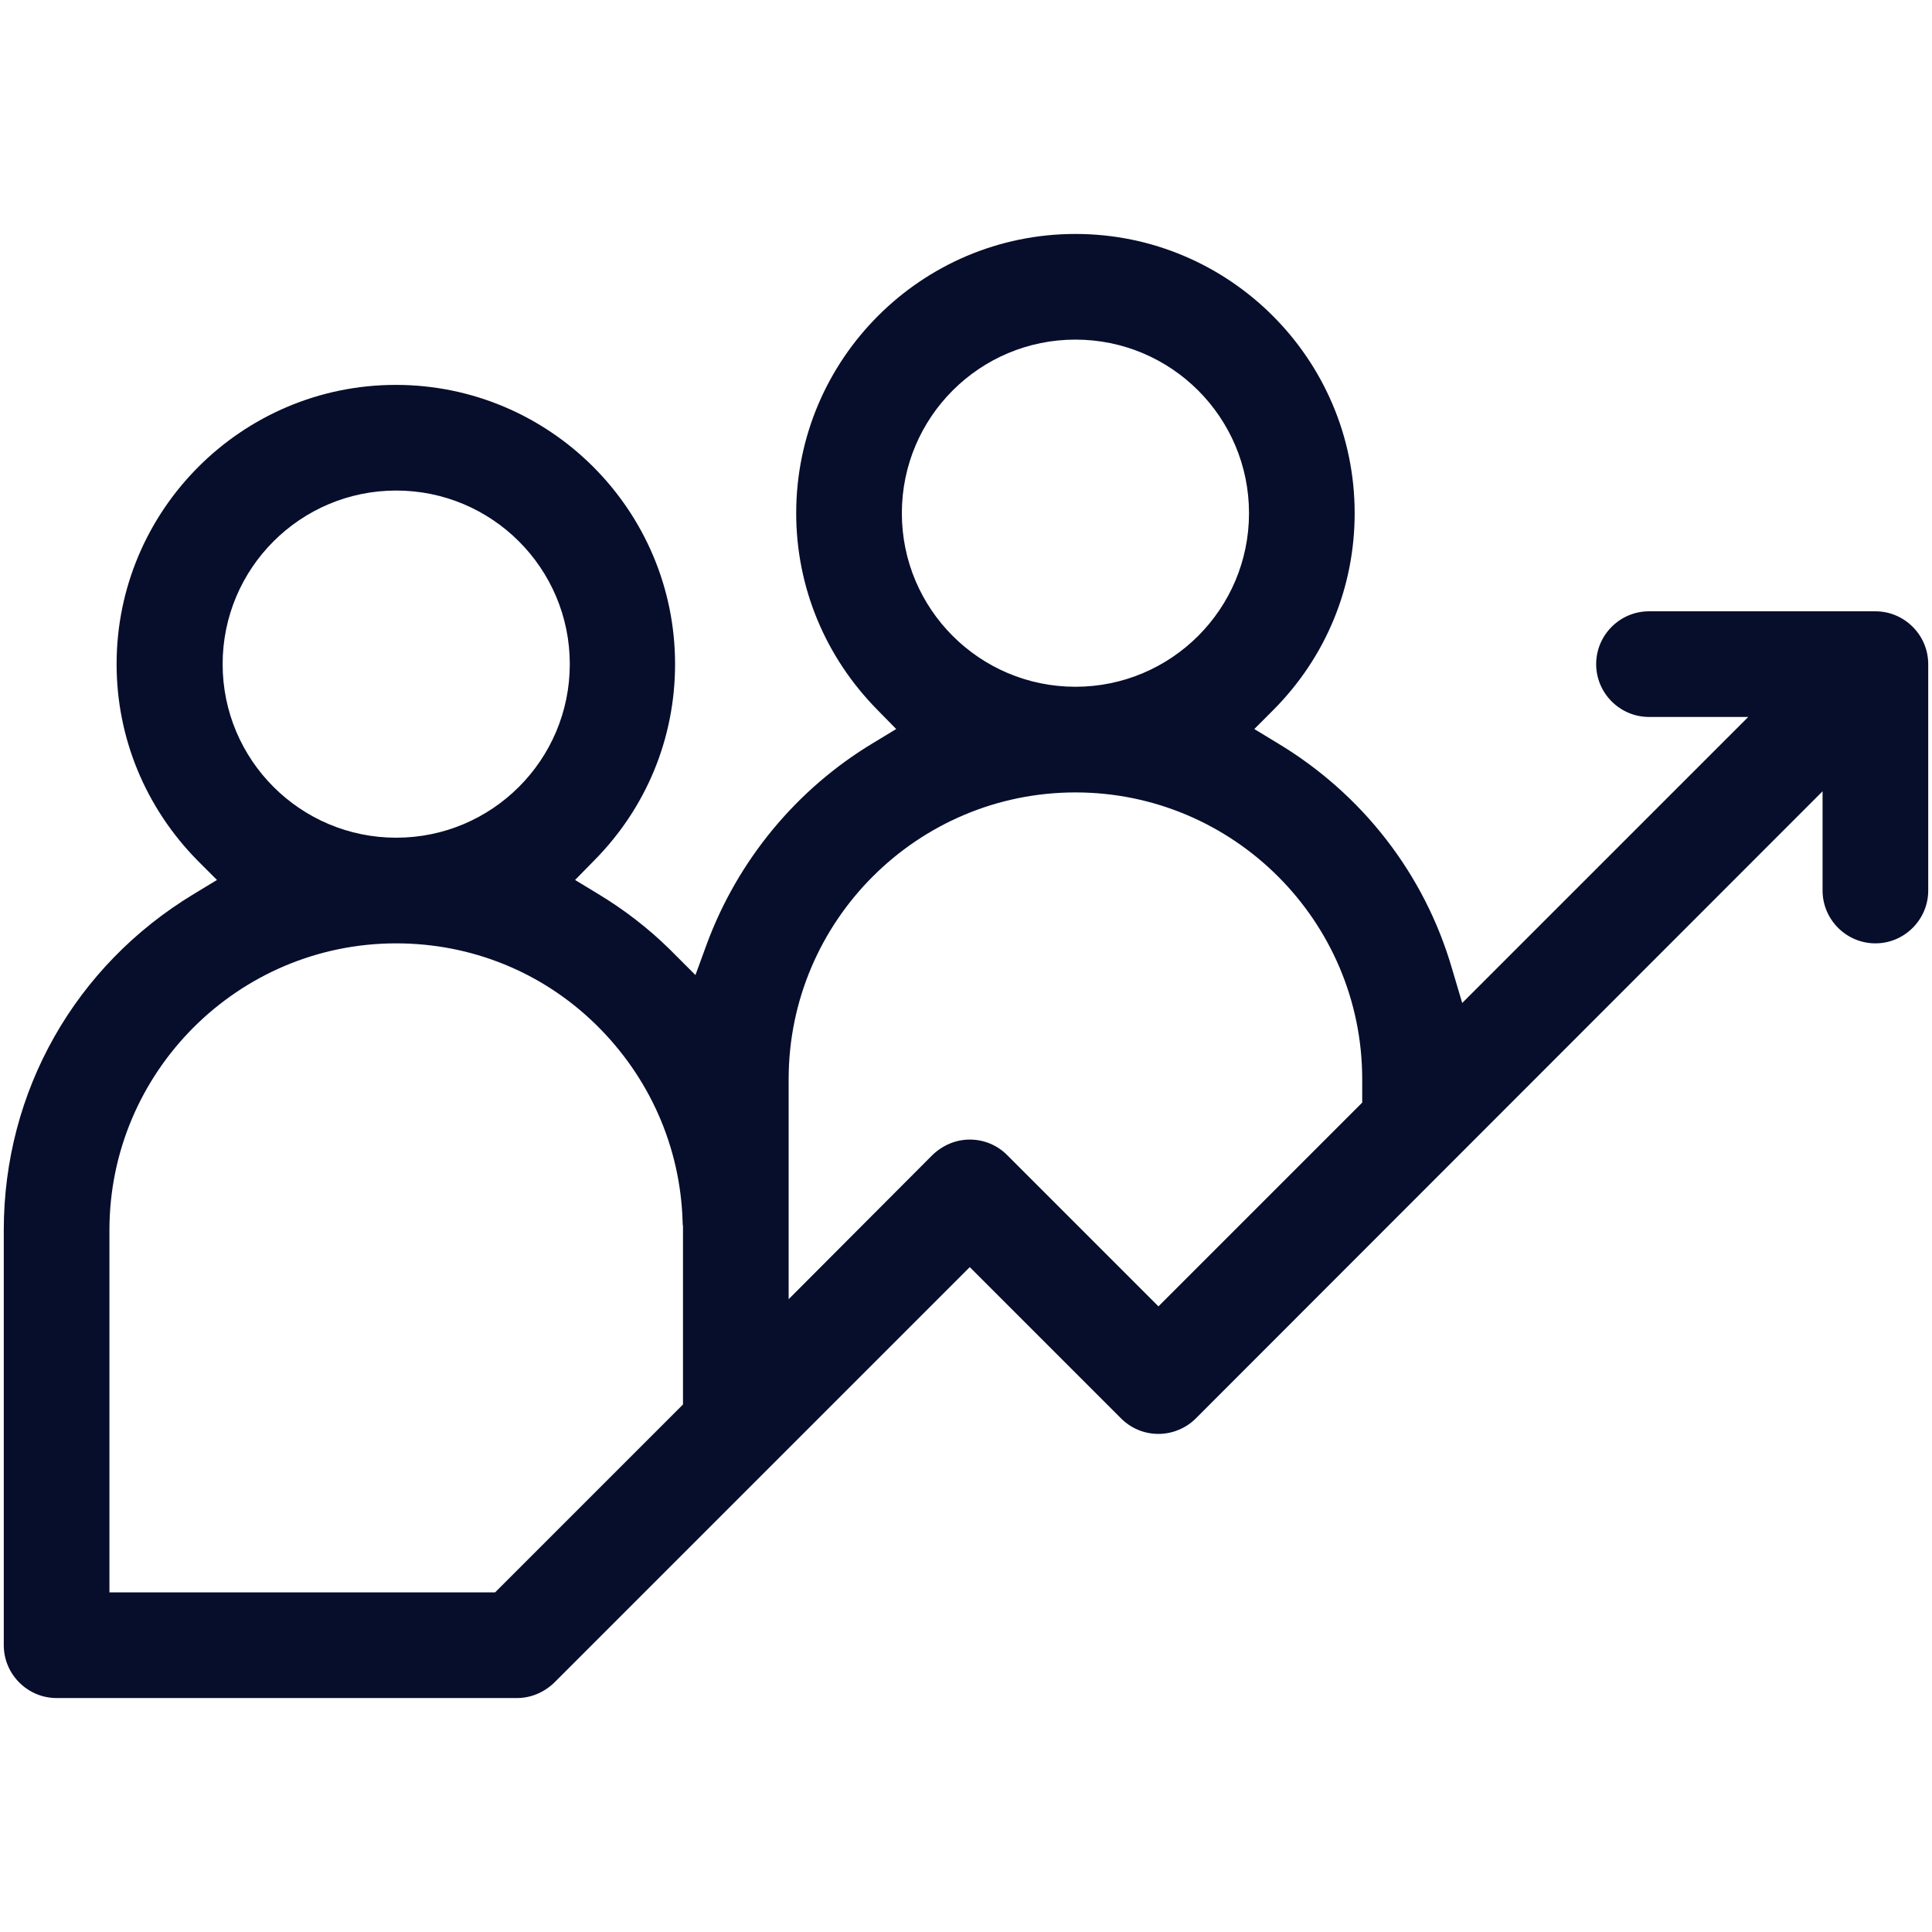
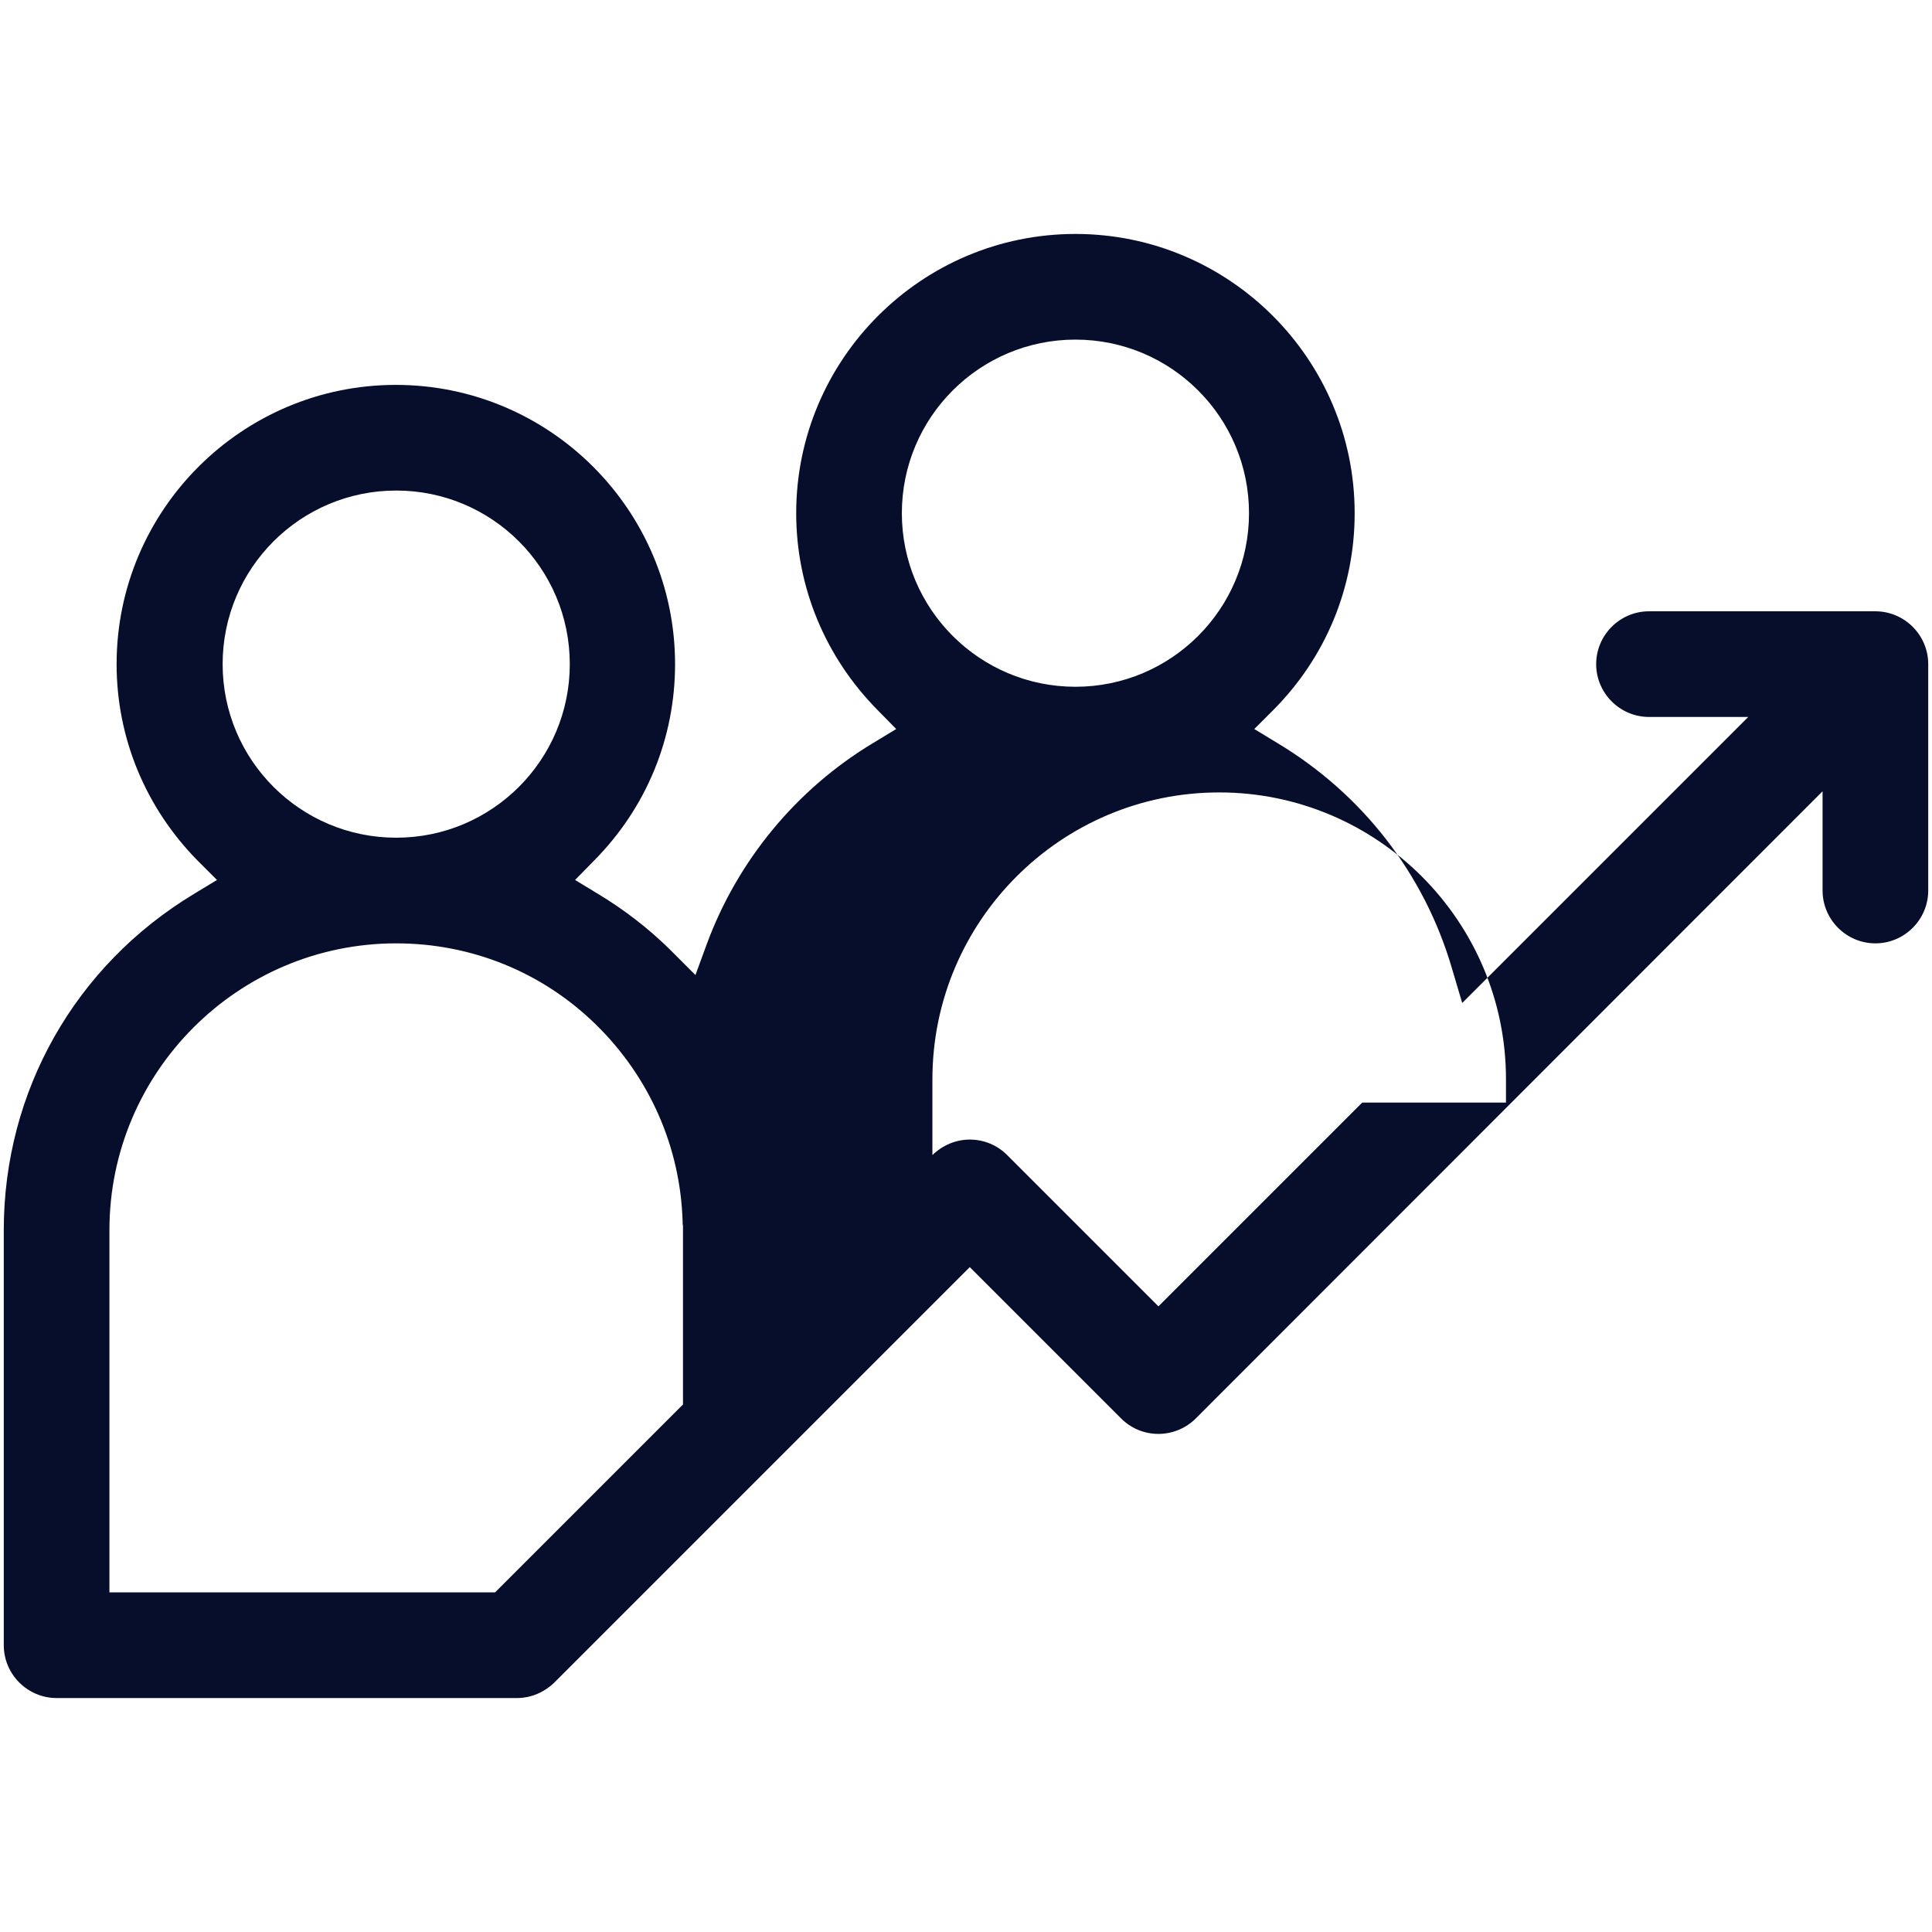
<svg xmlns="http://www.w3.org/2000/svg" version="1.1" id="Layer_1" x="0px" y="0px" viewBox="0 0 512 512" style="enable-background:new 0 0 512 512;" xml:space="preserve">
  <style type="text/css">
	.st0{fill:#070E2C;}
</style>
-   <path class="st0" d="M511,176c0-7.7-6.3-14-14-14h-60c-7.7,0-14,6.3-14,14c0,7.7,6.3,14,14,14h26.3l-75.8,75.8l-2.7-9.1  c-7.3-25.1-23.8-46.3-46.3-59.8l-6.1-3.7l5.1-5.1c13.9-14,21.5-32.5,21.5-52.1c0-40.8-33.2-74-74-74c-40.8,0-74,33.2-74,74  c0,19.6,7.7,38.1,21.5,52.1l5,5.1l-6.1,3.7c-20.3,12.2-35.9,31.1-44.1,53.3l-3,8.2l-6.9-6.9c-5.7-5.6-12.1-10.5-18.9-14.6l-6.1-3.7  l5-5.1c13.9-14,21.5-32.5,21.5-52.1c0-40.8-33.2-74-74-74c-40.8,0-74,33.2-74,74c0,19.6,7.7,38.1,21.5,52.1l5.1,5.1l-6.1,3.7  C19.9,255.9,1,289.2,1,326v110c0,7.7,6.3,14,14,14h122c3.7,0,7.2-1.5,9.9-4.1L257,335.8l40.1,40.1c2.6,2.6,6.1,4.1,9.9,4.1  c3.7,0,7.3-1.5,9.9-4.1L483,209.7V236c0,7.7,6.3,14,14,14s14-6.3,14-14V176z M105,130c25.4,0,46,20.6,46,46s-20.6,46-46,46  s-46-20.6-46-46S79.6,130,105,130z M181,372.2L131.2,422H29v-96c0-41.9,34.1-76,76-76c19.9,0,38.7,7.6,52.9,21.5  c14.2,13.9,22.4,32.4,23,52.2c0,0.4,0,0.8,0.1,1.2l0,0.7V372.2z M285,90c25.4,0,46,20.6,46,46s-20.6,46-46,46s-46-20.6-46-46  S259.6,90,285,90z M361,292.2l-54,54l-40.1-40.1c-2.6-2.6-6.1-4.1-9.9-4.1c-3.7,0-7.2,1.5-9.9,4.1L209,344.3V286  c0-41.9,34.1-76,76-76c41.9,0,76,34.1,76,76V292.2z" />
+   <path class="st0" d="M511,176c0-7.7-6.3-14-14-14h-60c-7.7,0-14,6.3-14,14c0,7.7,6.3,14,14,14h26.3l-75.8,75.8l-2.7-9.1  c-7.3-25.1-23.8-46.3-46.3-59.8l-6.1-3.7l5.1-5.1c13.9-14,21.5-32.5,21.5-52.1c0-40.8-33.2-74-74-74c-40.8,0-74,33.2-74,74  c0,19.6,7.7,38.1,21.5,52.1l5,5.1l-6.1,3.7c-20.3,12.2-35.9,31.1-44.1,53.3l-3,8.2l-6.9-6.9c-5.7-5.6-12.1-10.5-18.9-14.6l-6.1-3.7  l5-5.1c13.9-14,21.5-32.5,21.5-52.1c0-40.8-33.2-74-74-74c-40.8,0-74,33.2-74,74c0,19.6,7.7,38.1,21.5,52.1l5.1,5.1l-6.1,3.7  C19.9,255.9,1,289.2,1,326v110c0,7.7,6.3,14,14,14h122c3.7,0,7.2-1.5,9.9-4.1L257,335.8l40.1,40.1c2.6,2.6,6.1,4.1,9.9,4.1  c3.7,0,7.3-1.5,9.9-4.1L483,209.7V236c0,7.7,6.3,14,14,14s14-6.3,14-14V176z M105,130c25.4,0,46,20.6,46,46s-20.6,46-46,46  s-46-20.6-46-46S79.6,130,105,130z M181,372.2L131.2,422H29v-96c0-41.9,34.1-76,76-76c19.9,0,38.7,7.6,52.9,21.5  c14.2,13.9,22.4,32.4,23,52.2c0,0.4,0,0.8,0.1,1.2l0,0.7V372.2z M285,90c25.4,0,46,20.6,46,46s-20.6,46-46,46s-46-20.6-46-46  S259.6,90,285,90z M361,292.2l-54,54l-40.1-40.1c-2.6-2.6-6.1-4.1-9.9-4.1c-3.7,0-7.2,1.5-9.9,4.1V286  c0-41.9,34.1-76,76-76c41.9,0,76,34.1,76,76V292.2z" />
</svg>